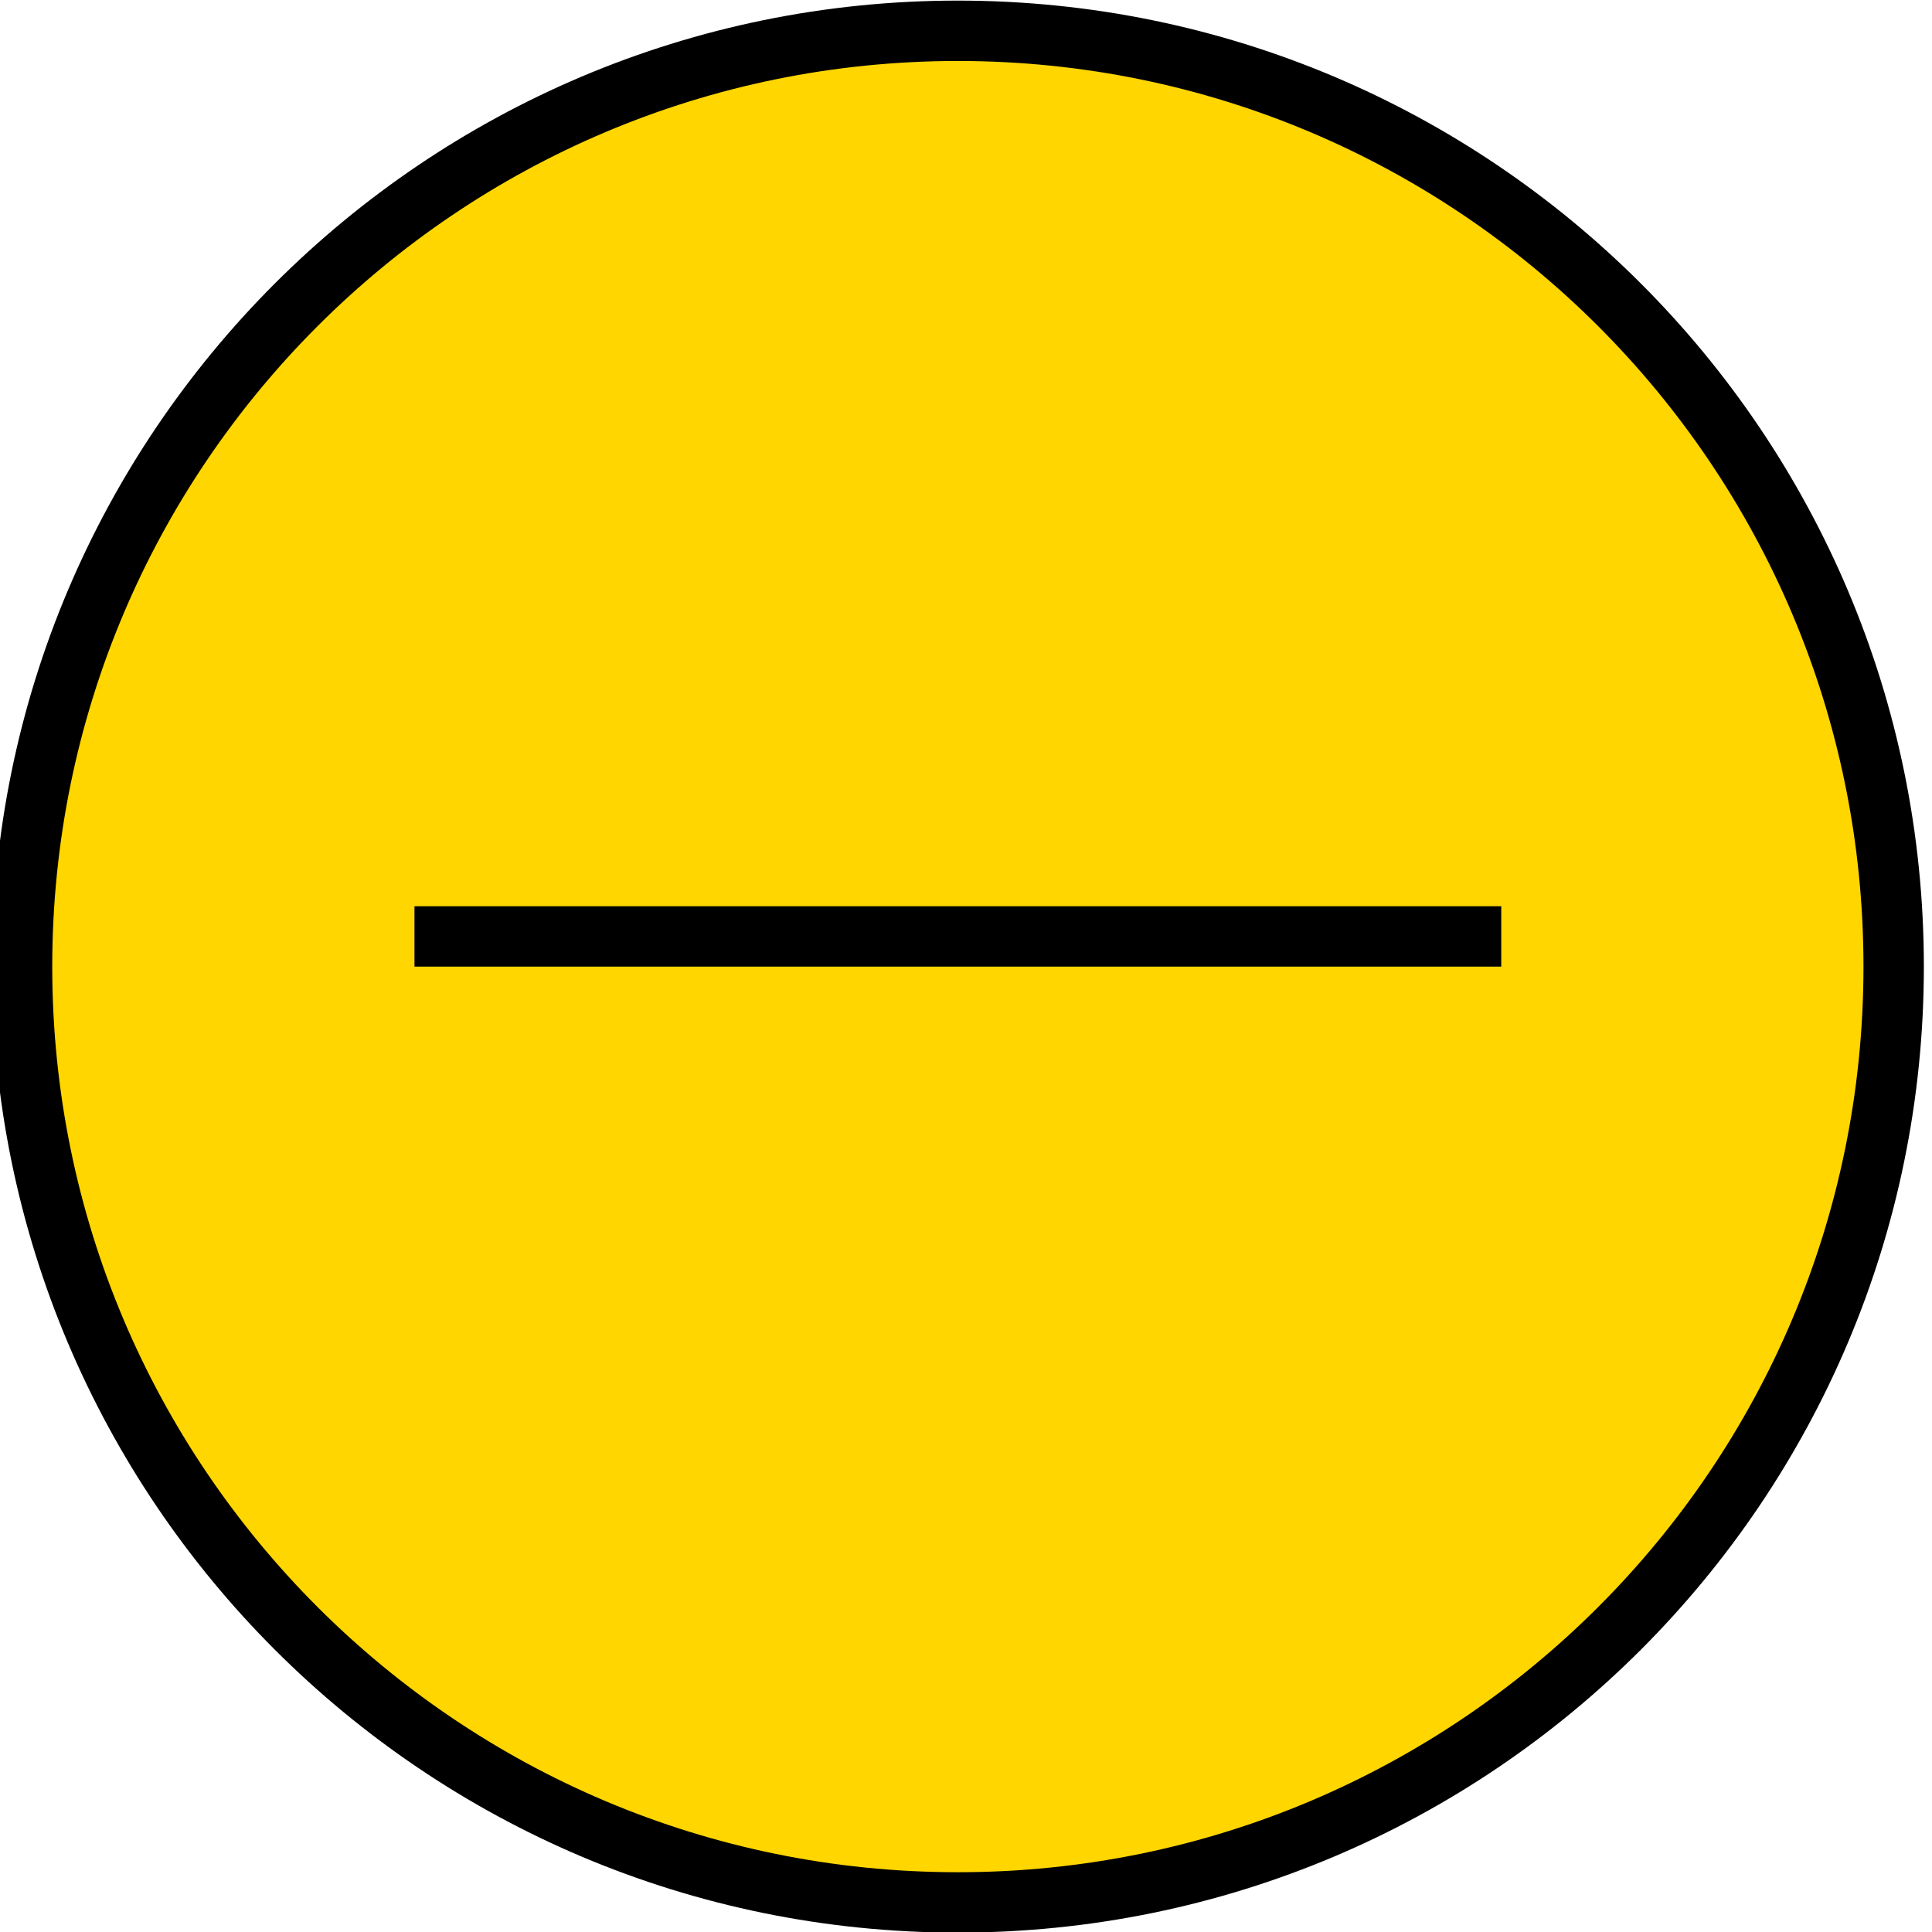
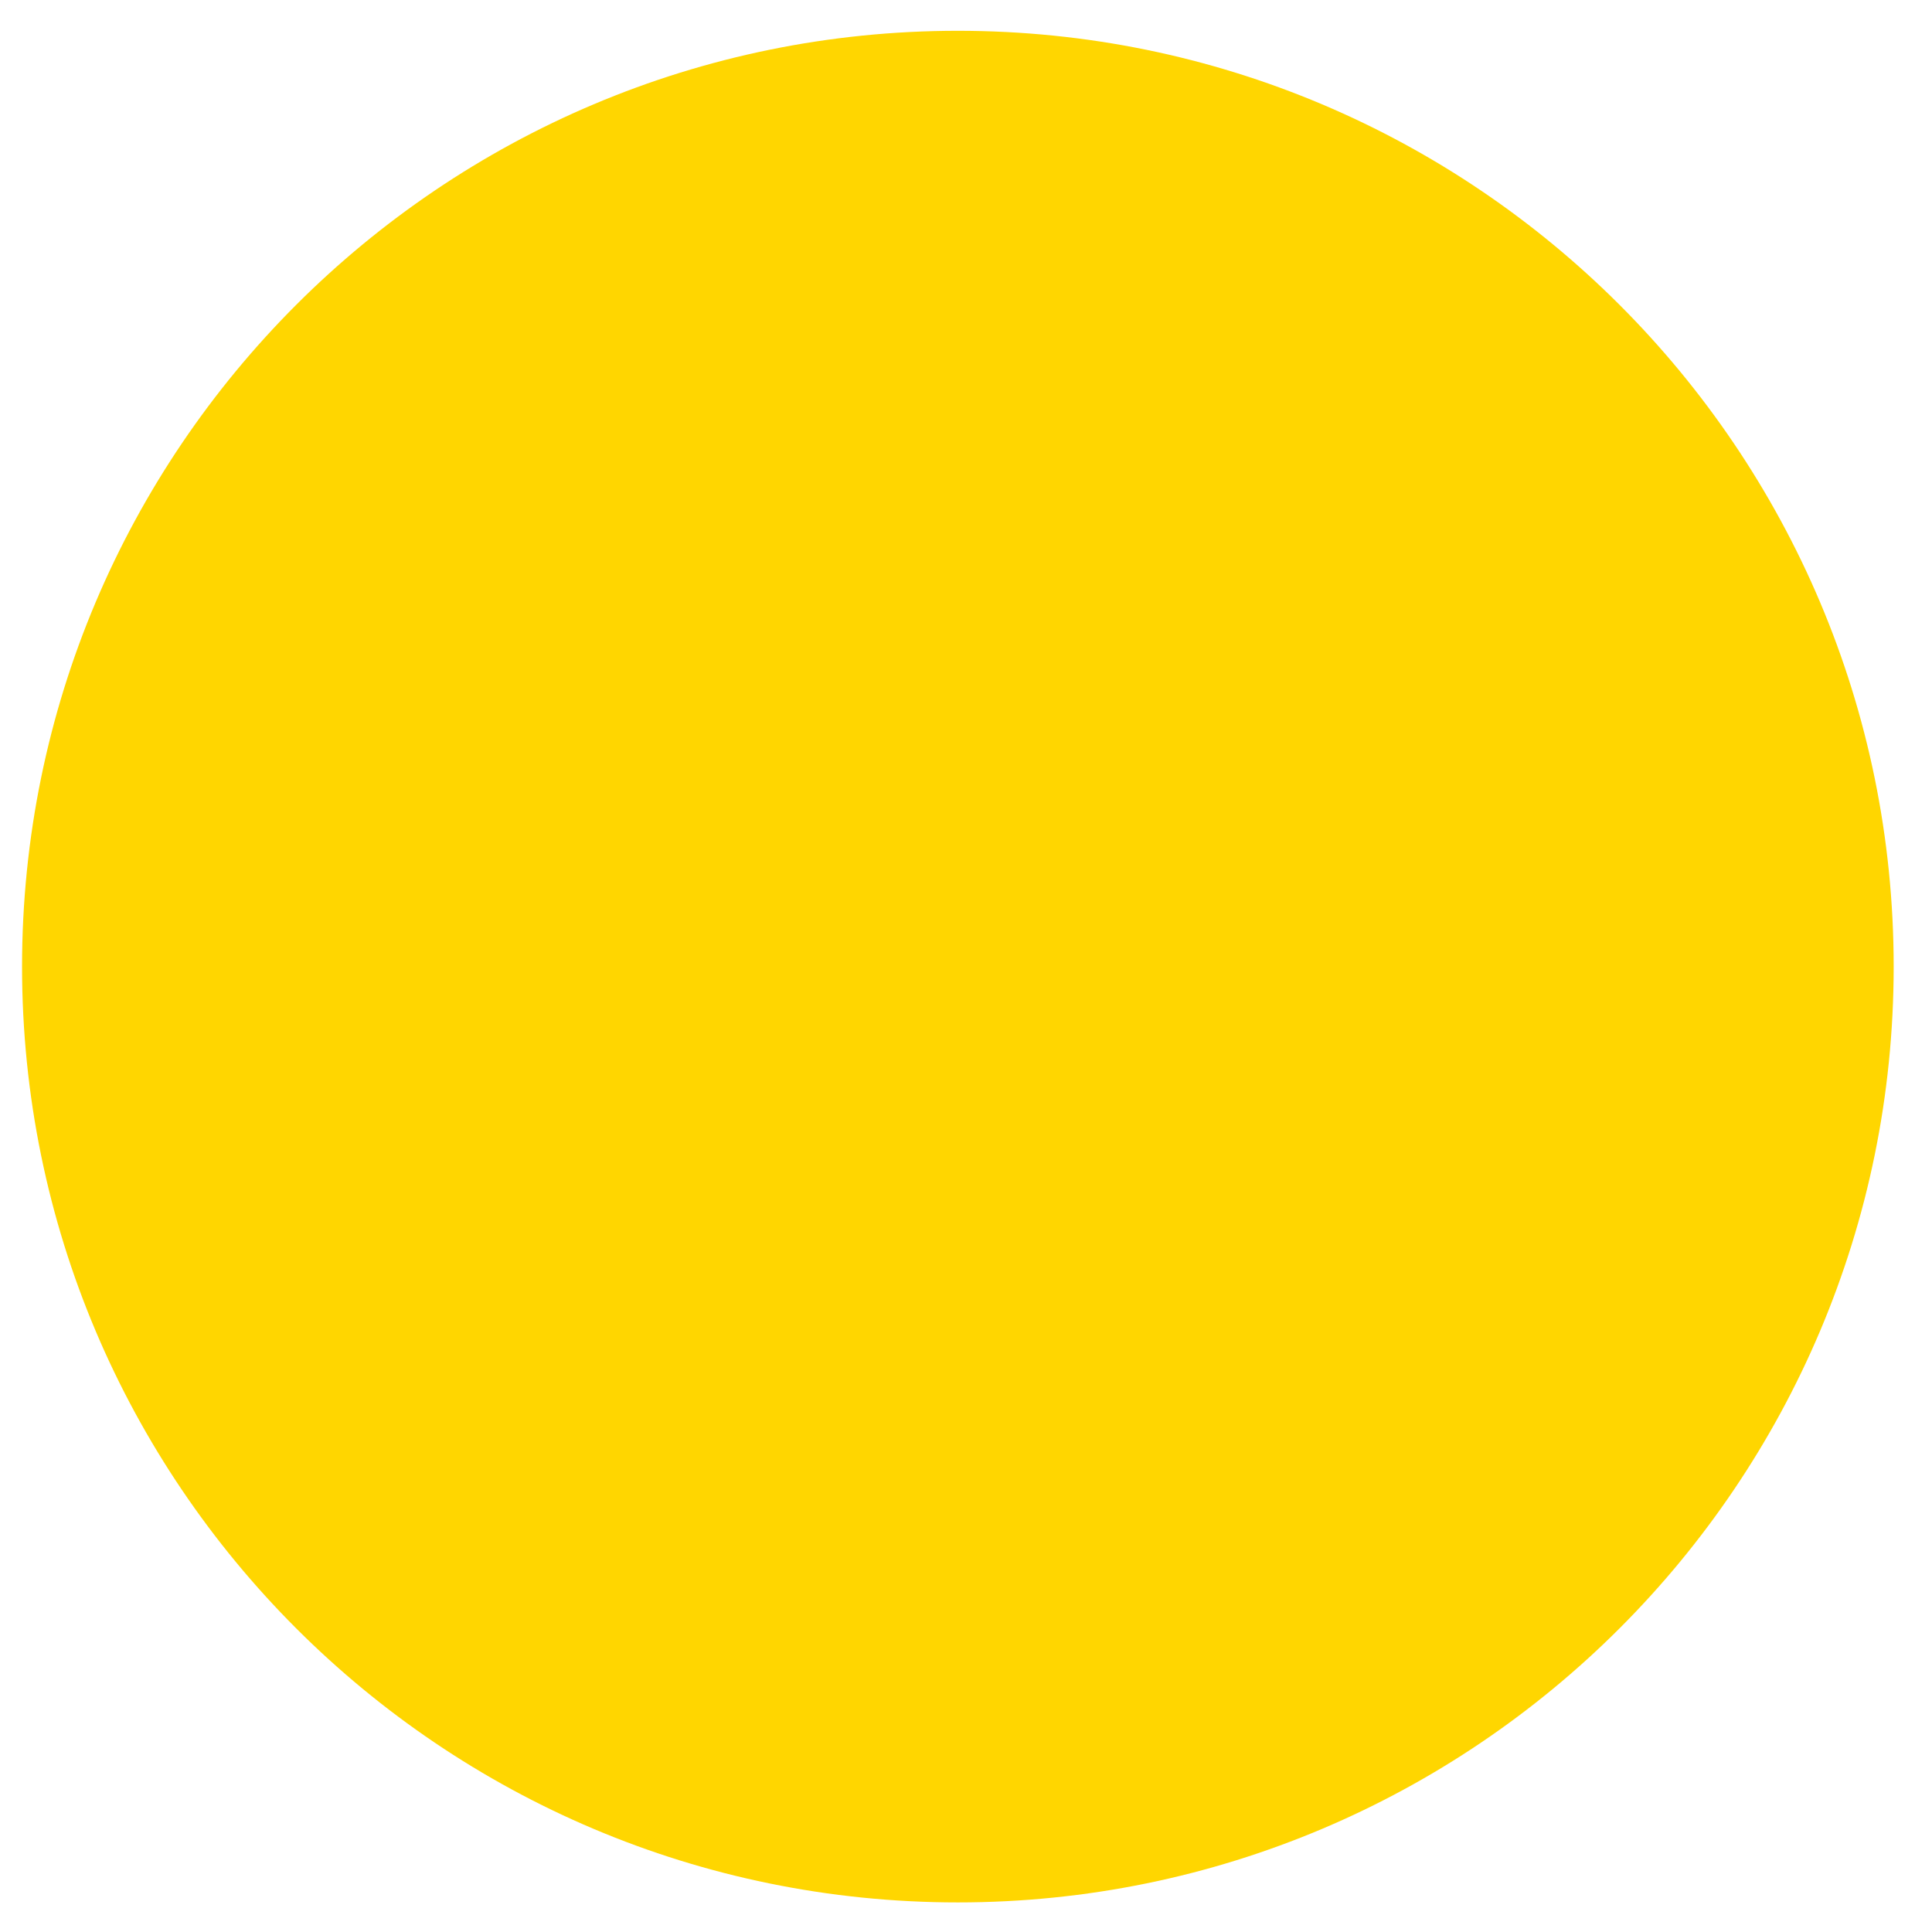
<svg xmlns="http://www.w3.org/2000/svg" xml:space="preserve" width="16.933mm" height="16.933mm" version="1.1" style="shape-rendering:geometricPrecision; text-rendering:geometricPrecision; image-rendering:optimizeQuality; fill-rule:evenodd; clip-rule:evenodd" viewBox="0 0 1693.28 1693.28">
  <defs>
    <style type="text/css"> .str0 {stroke:black;stroke-width:52.92;stroke-miterlimit:22.926} .fil1 {fill:none} .fil0 {fill:#FFD600} </style>
  </defs>
  <g id="Слой_x0020_1">
    <g>
-       <path class="fil0" d="M363.26 820.71l952.5 0 -952.5 0zm476.25 846.64c452.97,0 820.18,-367.21 820.18,-820.18 0,-452.97 -367.21,-820.18 -820.18,-820.18 -452.97,0 -820.18,367.21 -820.18,820.18 0,452.97 367.21,820.18 820.18,820.18z" />
-       <path id="_1" class="fil1 str0" d="M363.26 820.71l952.5 0m-476.25 846.64c452.97,0 820.18,-367.21 820.18,-820.18 0,-452.97 -367.21,-820.18 -820.18,-820.18 -452.97,0 -820.18,367.21 -820.18,820.18 0,452.97 367.21,820.18 820.18,820.18z" />
+       <path class="fil0" d="M363.26 820.71l952.5 0 -952.5 0zm476.25 846.64c452.97,0 820.18,-367.21 820.18,-820.18 0,-452.97 -367.21,-820.18 -820.18,-820.18 -452.97,0 -820.18,367.21 -820.18,820.18 0,452.97 367.21,820.18 820.18,820.18" />
    </g>
  </g>
</svg>